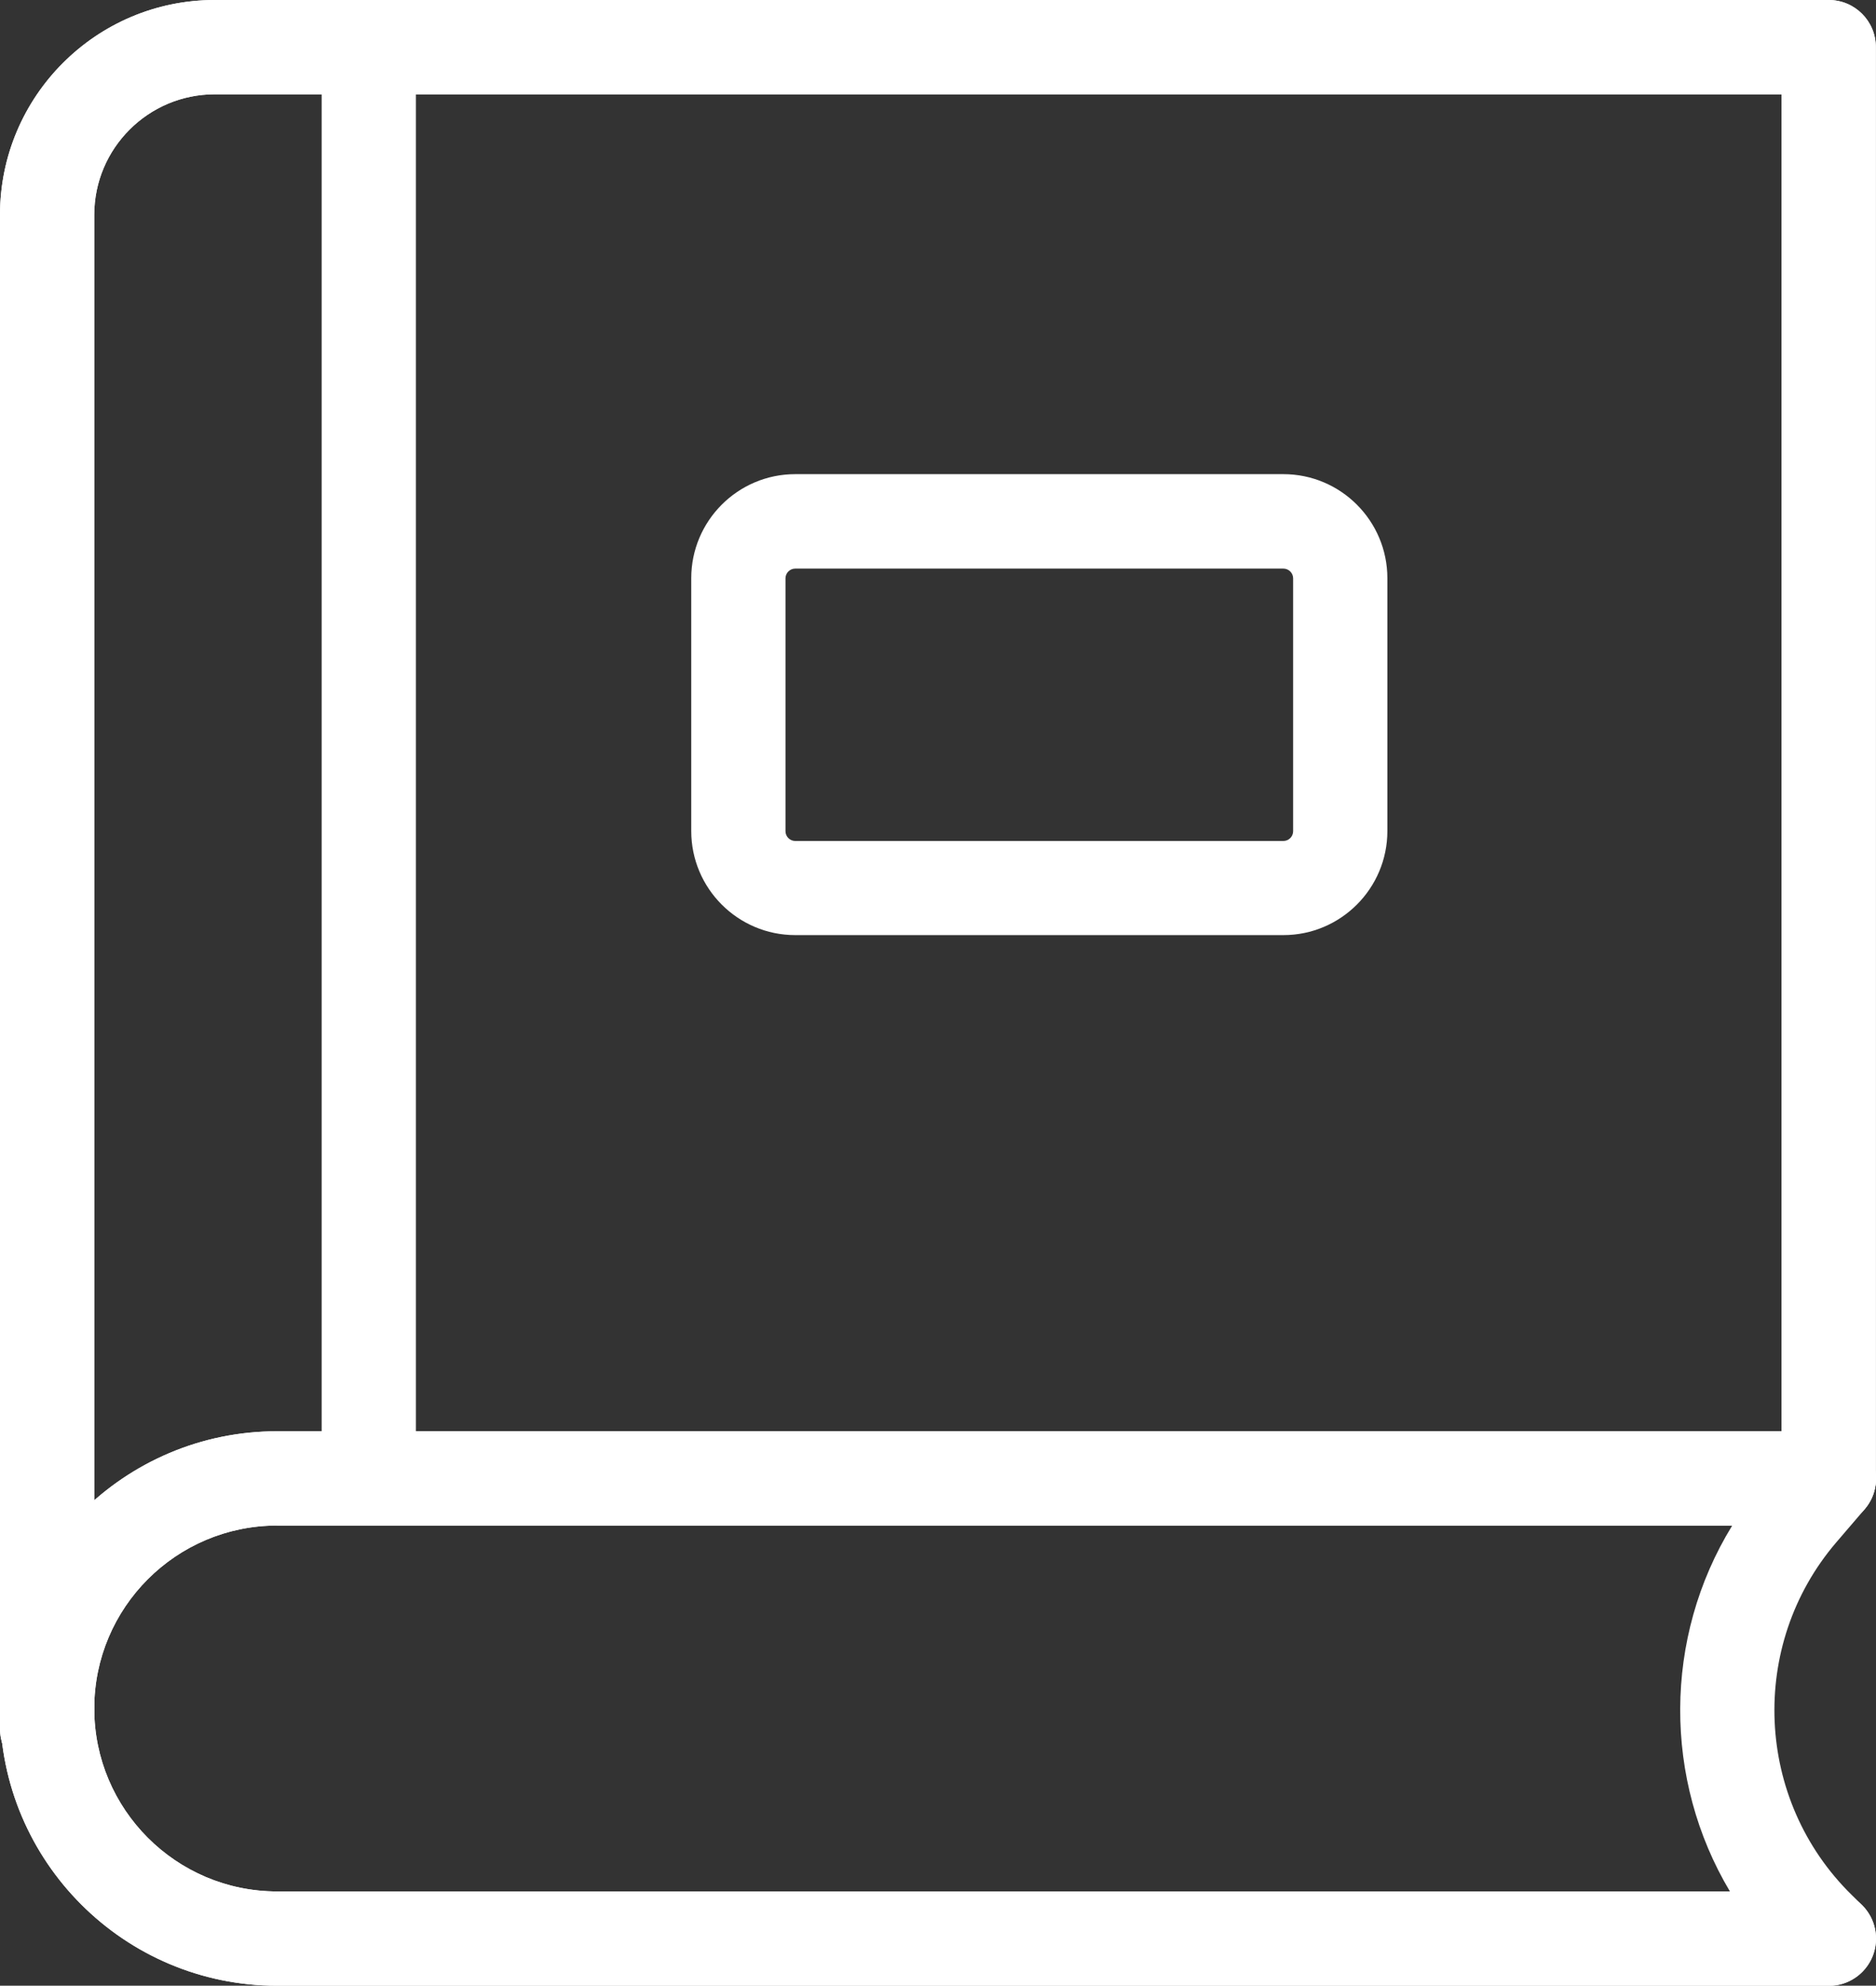
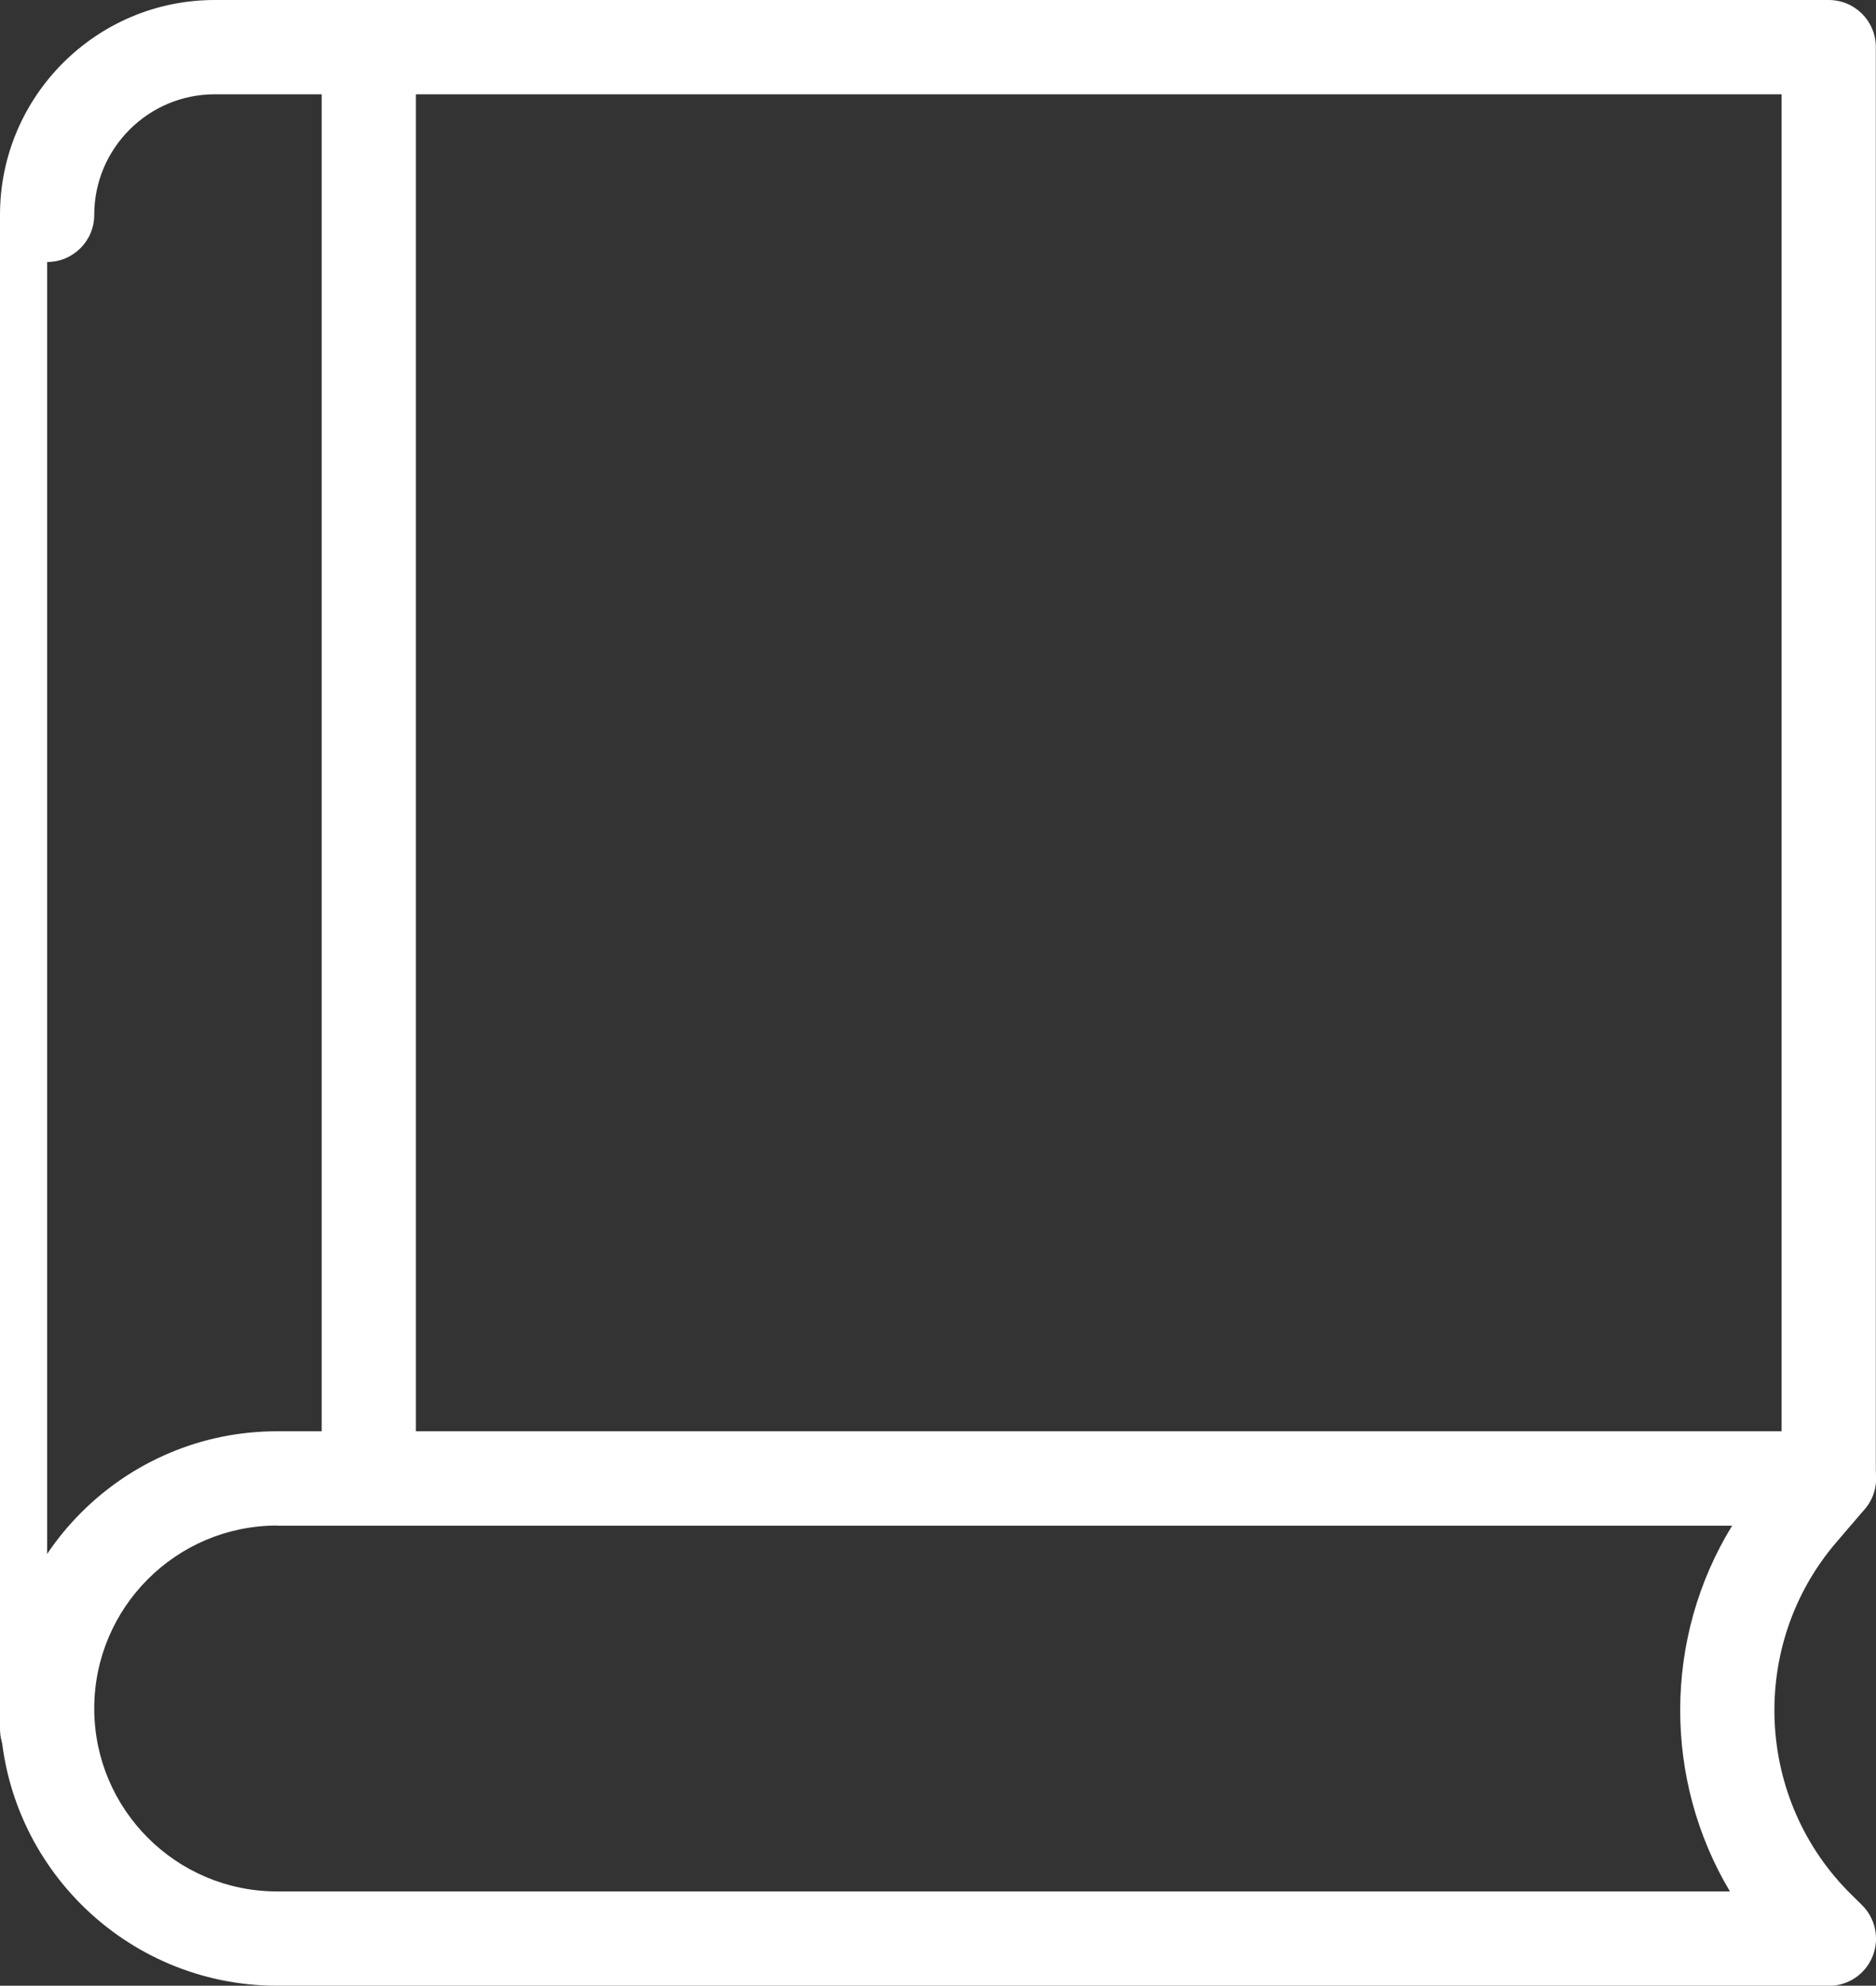
<svg xmlns="http://www.w3.org/2000/svg" id="Capa_2" data-name="Capa 2" viewBox="0 0 119.44 126.35">
  <rect x="0" y="0" width="119.44" height="126.35" fill="#333333" stroke="none" />
  <defs>
    <style>
      .cls-1 {
        fill: #fff;
      }
    </style>
  </defs>
  <g id="Title">
    <g>
-       <path class="cls-1" d="M3,113c-1.66,0-3-1.34-3-3V13.67C0,6.13,6.13,0,13.67,0h102.76c1.66,0,3,1.34,3,3v91.07c0,1.66-1.34,3-3,3s-3-1.34-3-3V6H13.67c-4.23,0-7.67,3.44-7.67,7.67v96.33c0,1.66-1.34,3-3,3Z" />
-       <path class="cls-1" d="M116.44,126.35H17.64c-9.73,0-17.64-7.91-17.64-17.64s7.91-17.64,17.64-17.64h98.8c1.66,0,3,1.34,3,3s-1.34,3-3,3H17.64c-6.42,0-11.64,5.22-11.64,11.64s5.22,11.64,11.64,11.64h98.8c1.66,0,3,1.34,3,3s-1.34,3-3,3Z" />
-       <path class="cls-1" d="M3,113c-1.66,0-3-1.34-3-3V13.67C0,6.13,6.13,0,13.67,0h102.76c1.66,0,3,1.34,3,3v91.07c0,1.66-1.34,3-3,3s-3-1.34-3-3V6H13.67c-4.23,0-7.67,3.44-7.67,7.67v96.33c0,1.66-1.34,3-3,3Z" />
+       <path class="cls-1" d="M3,113c-1.66,0-3-1.34-3-3V13.67C0,6.13,6.13,0,13.67,0h102.76c1.66,0,3,1.34,3,3v91.07c0,1.66-1.34,3-3,3s-3-1.34-3-3V6H13.67c-4.23,0-7.67,3.44-7.67,7.67c0,1.66-1.34,3-3,3Z" />
      <path class="cls-1" d="M116.44,126.35H17.64c-9.73,0-17.64-7.91-17.64-17.64s7.91-17.64,17.64-17.64h98.8c1.17,0,2.24.68,2.73,1.75s.32,2.32-.45,3.21l-1.81,2.11c-5.61,6.55-5.18,16.4.99,22.44l.64.63c.87.85,1.14,2.15.68,3.28s-1.56,1.87-2.78,1.87ZM17.64,97.07c-6.42,0-11.64,5.22-11.64,11.64s5.22,11.64,11.64,11.64h92.5c-4.24-7.1-4.25-16.13.14-23.27H17.64Z" />
      <path class="cls-1" d="M23.48,97.07c-1.66,0-3-1.34-3-3V3c0-1.66,1.34-3,3-3s3,1.34,3,3v91.07c0,1.66-1.34,3-3,3Z" />
-       <path class="cls-1" d="M81.71,59.5h-31.08c-3.65,0-6.62-2.97-6.62-6.62v-16.09c0-3.65,2.97-6.62,6.62-6.62h31.08c3.65,0,6.62,2.97,6.62,6.62v16.09c0,3.65-2.97,6.62-6.62,6.62ZM50.63,36.18c-.34,0-.62.28-.62.62v16.09c0,.34.28.62.62.62h31.08c.34,0,.62-.28.62-.62v-16.09c0-.34-.28-.62-.62-.62h-31.08Z" />
    </g>
  </g>
</svg>